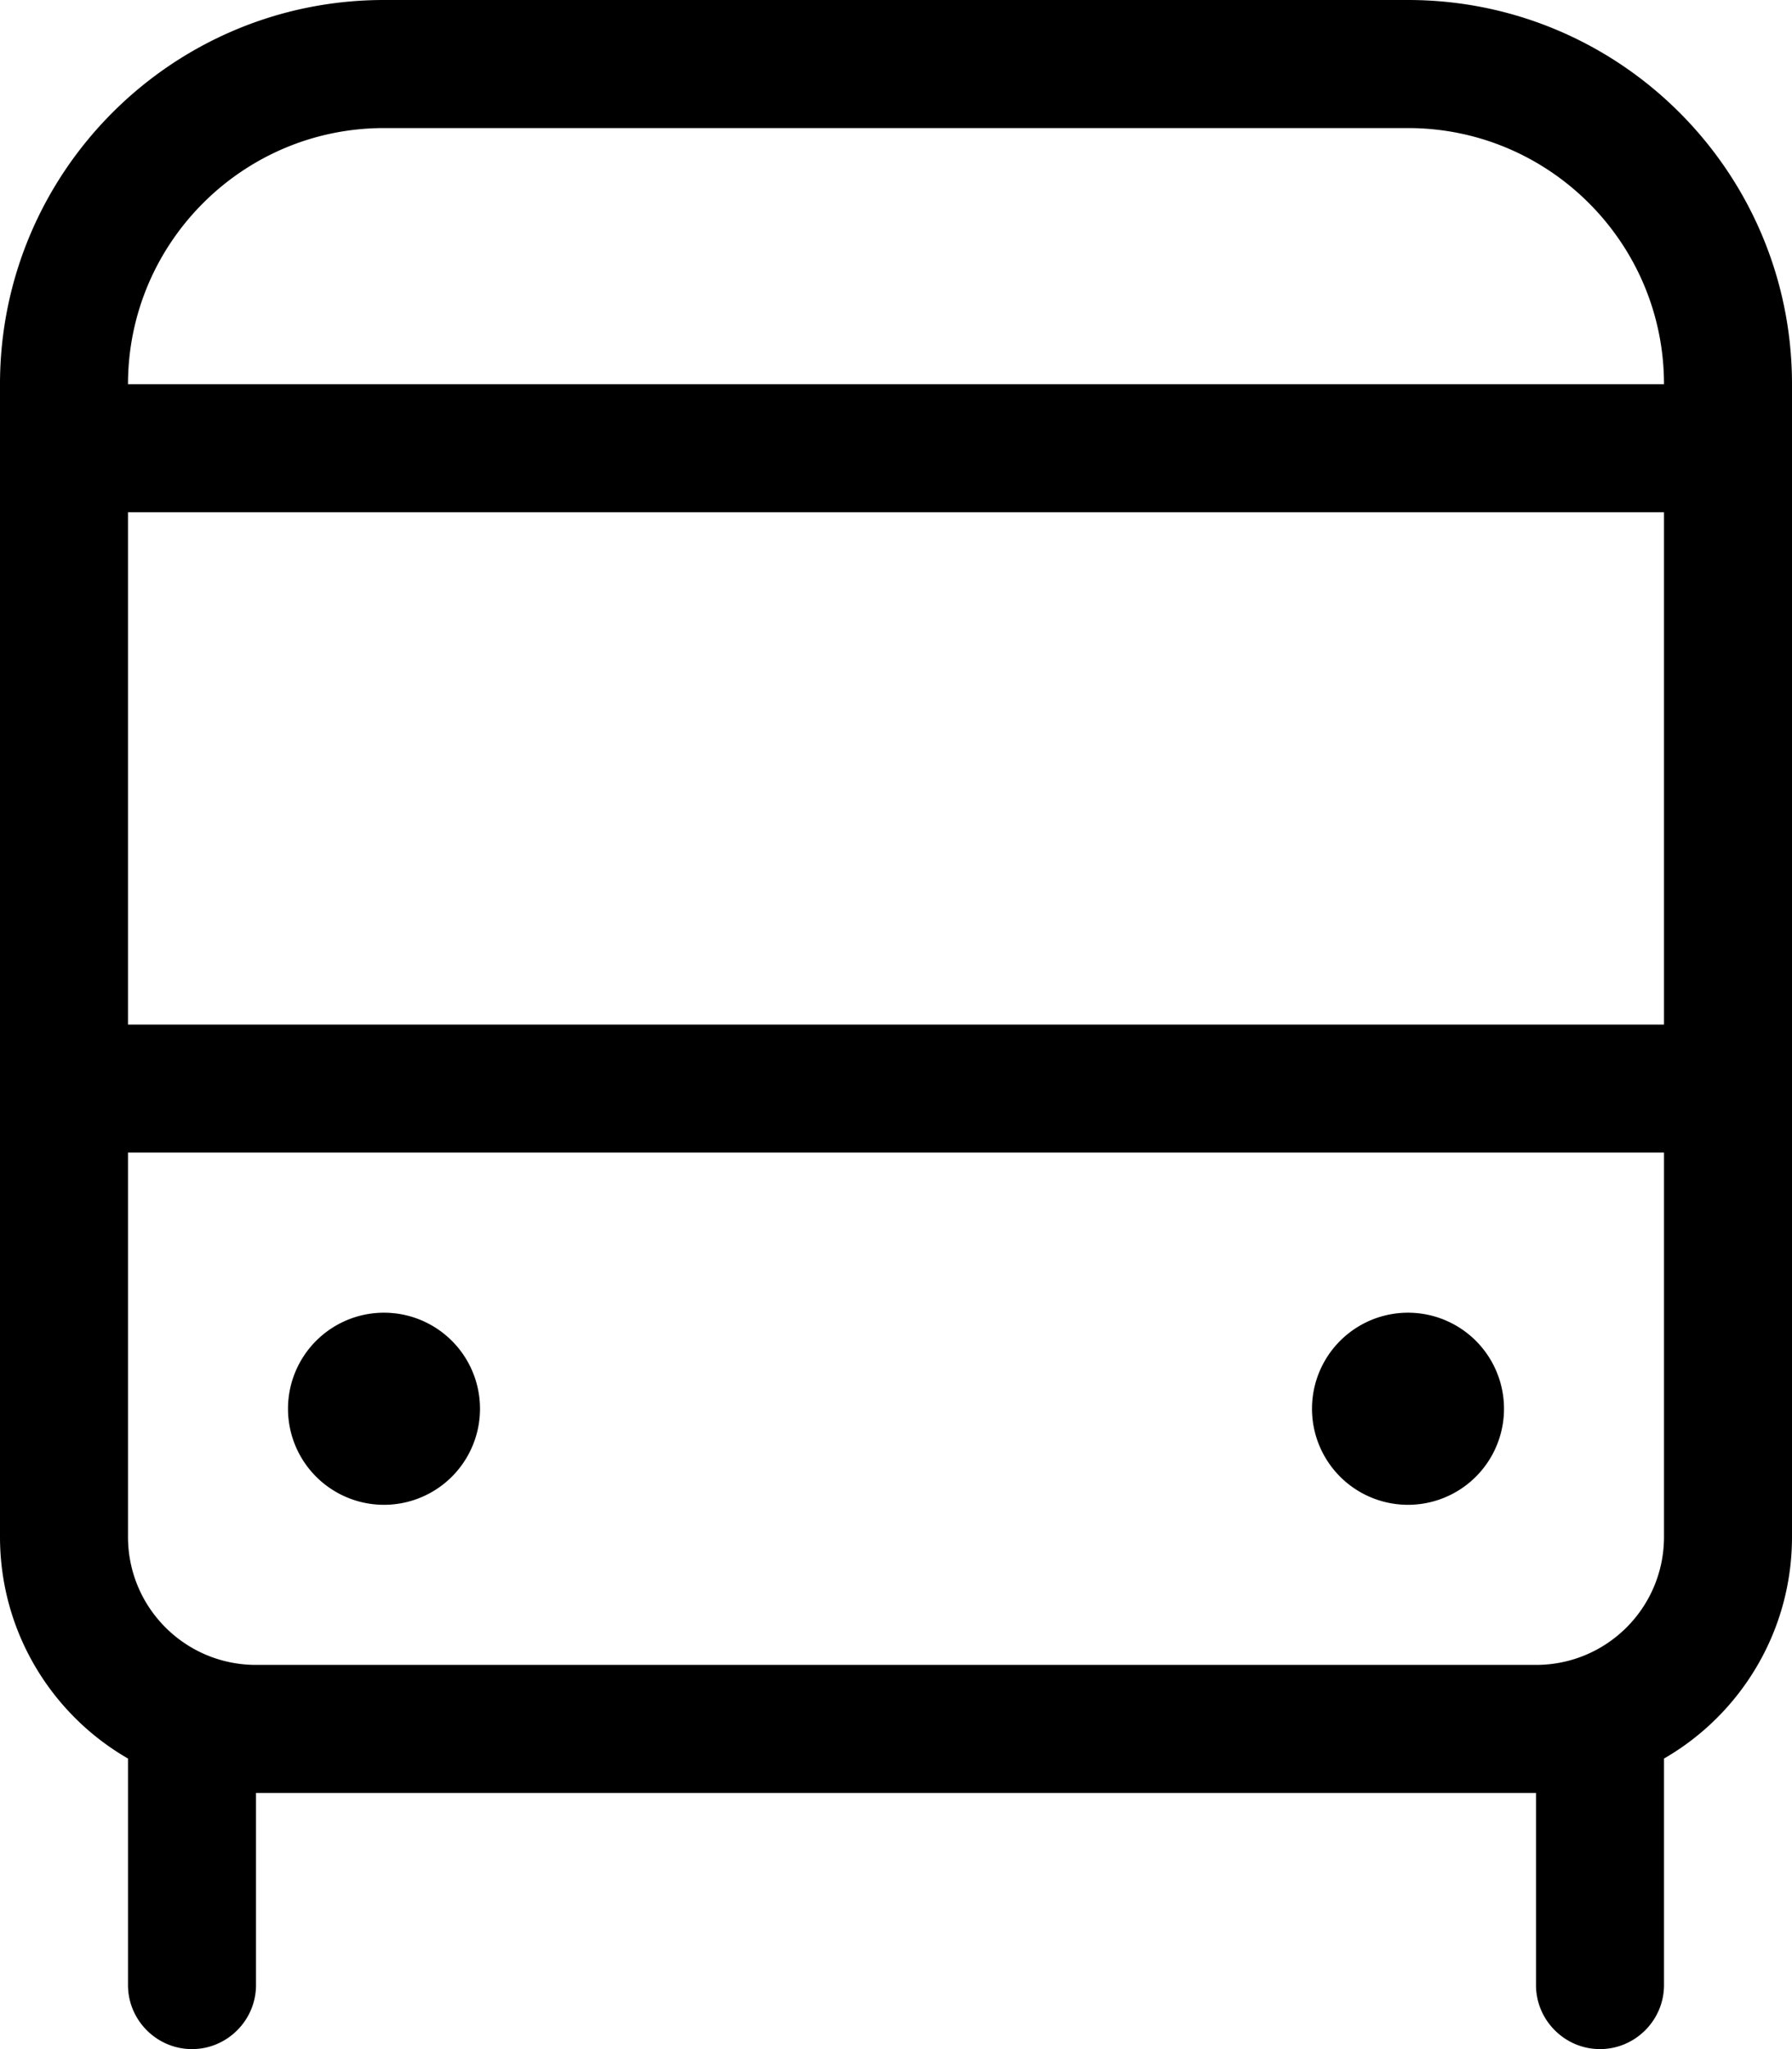
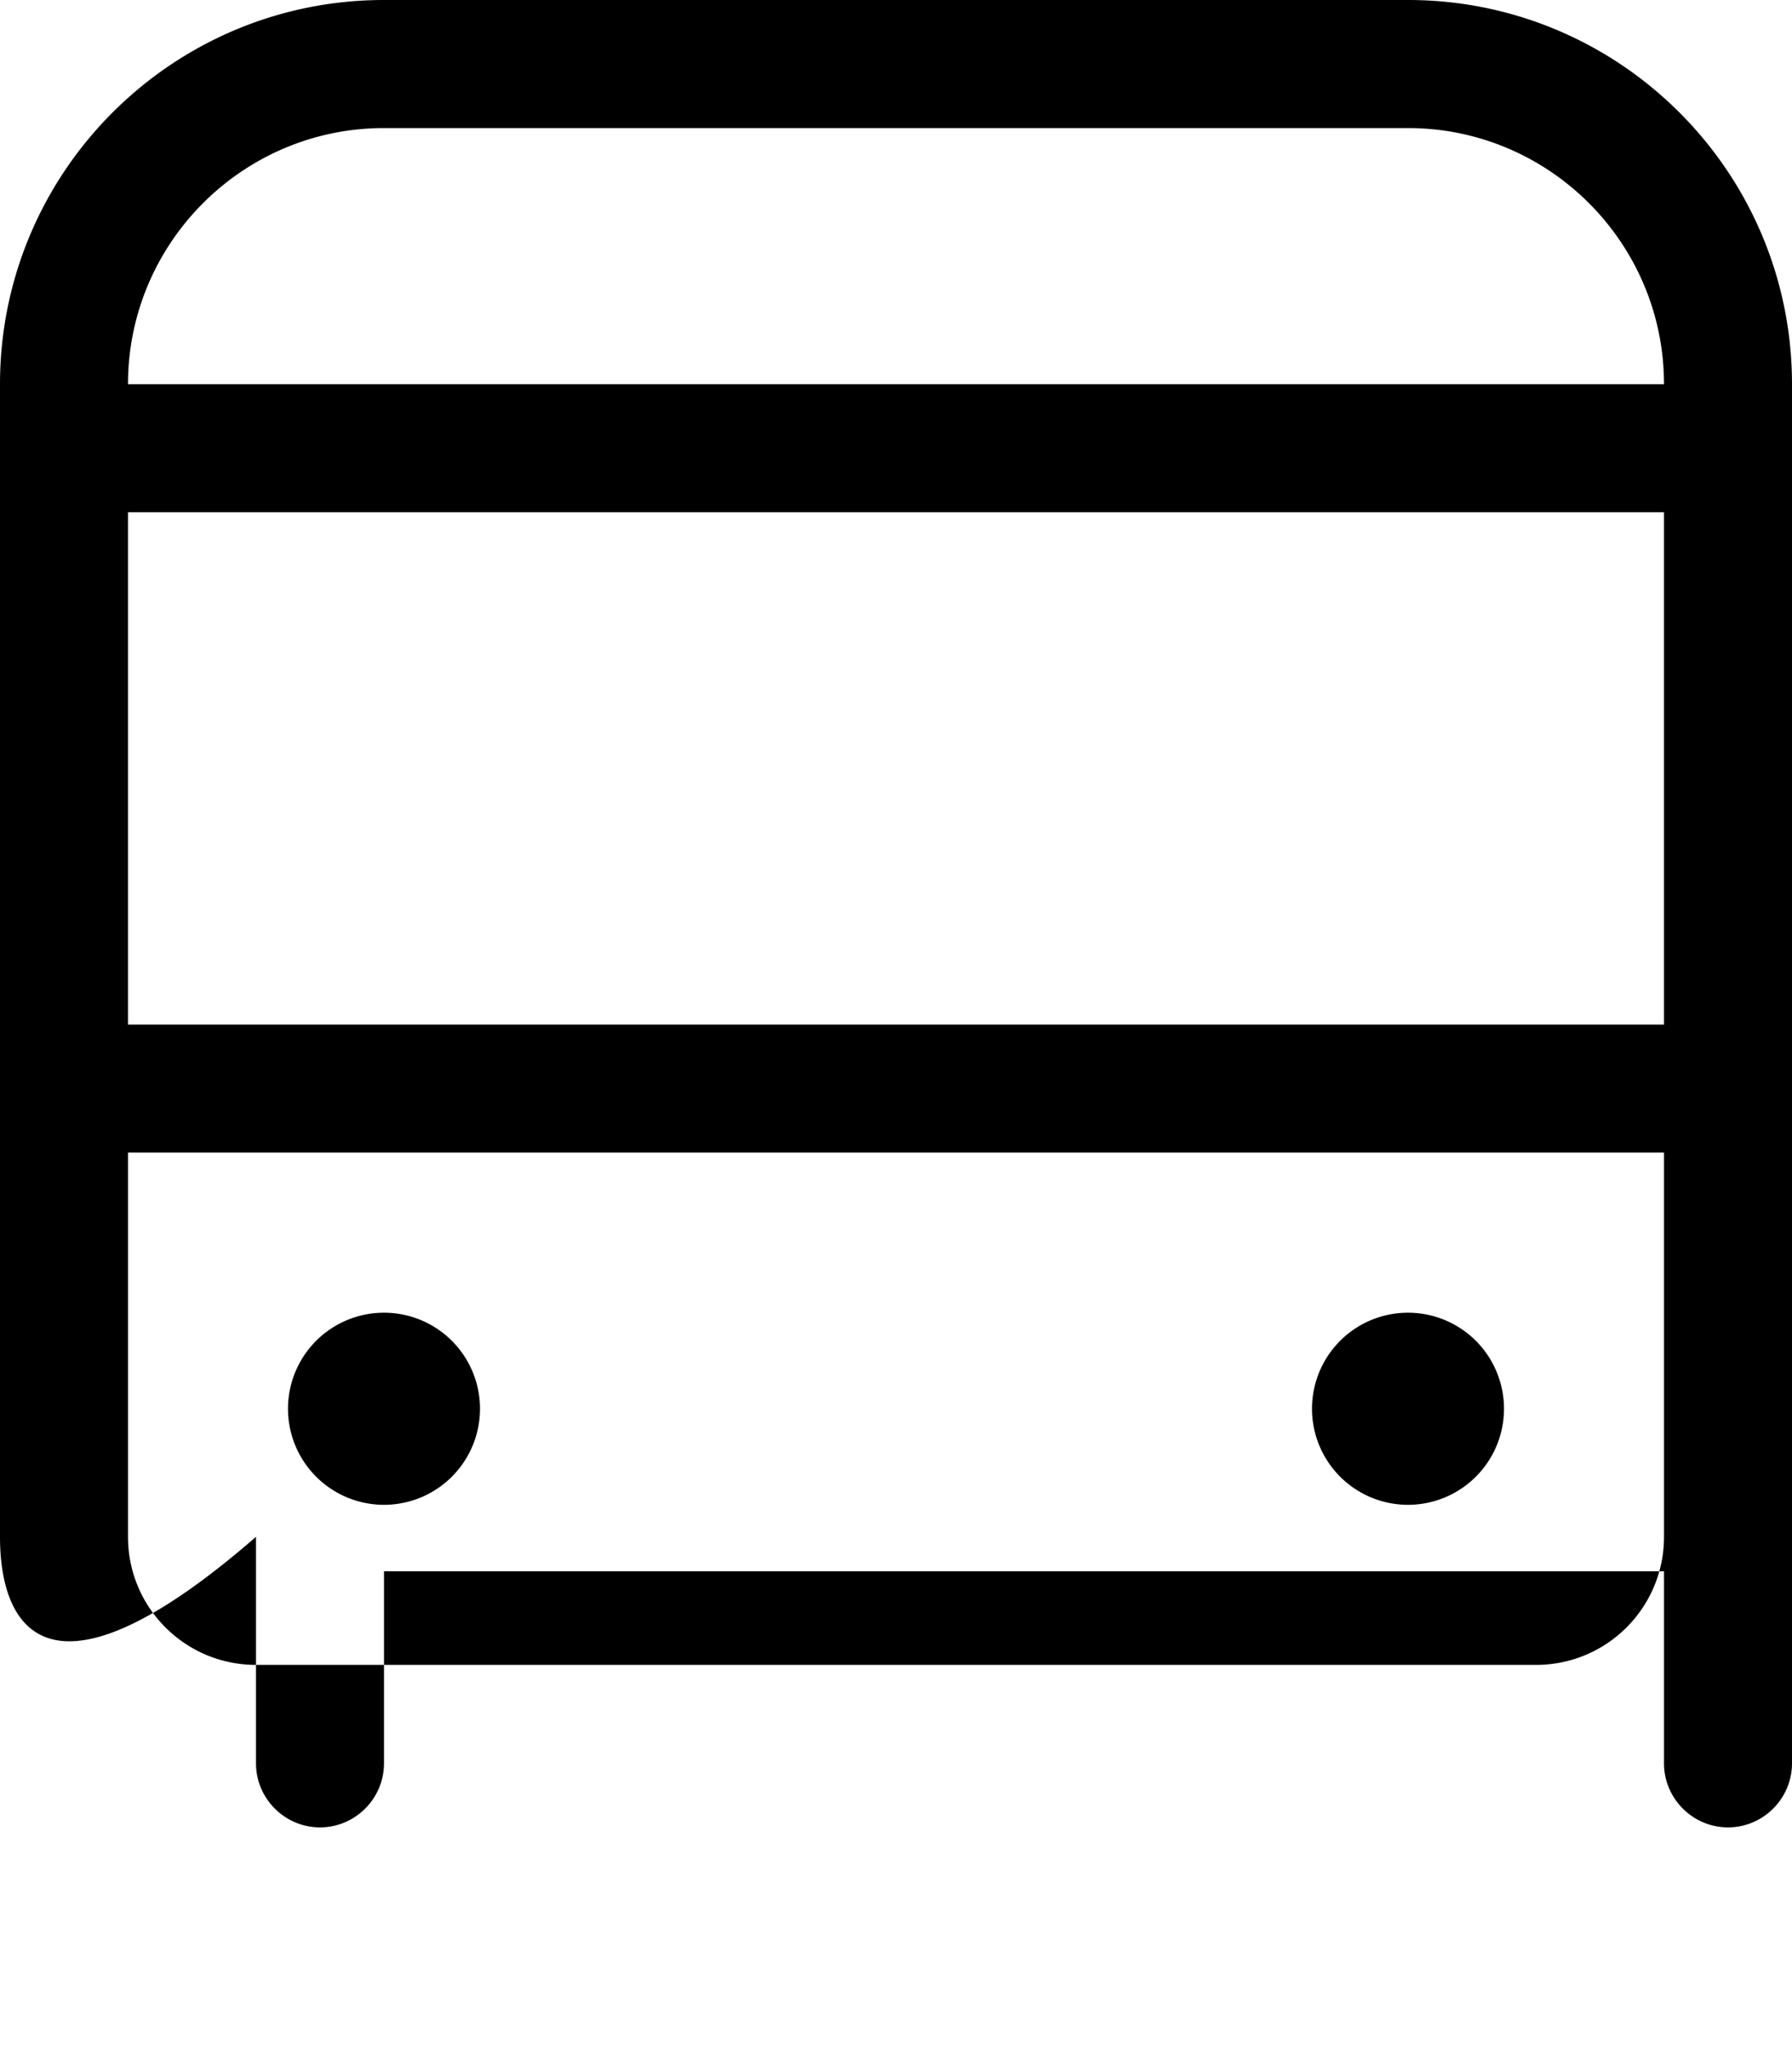
<svg xmlns="http://www.w3.org/2000/svg" viewBox="0 0 448 512">
-   <path fill="currentColor" d="M96 32C60.7 32 32 60.7 32 96l384 0c0-35.3-28.7-64-64-64L96 32zM32 128l0 128 384 0 0-128-384 0zM416 288l-384 0 0 96c0 17.7 14.3 32 32 32l320 0c17.7 0 32-14.3 32-32l0-96zM0 256L0 96C0 43 43 0 96 0L352 0c53 0 96 43 96 96l0 288c0 23.7-12.9 44.4-32 55.4l0 56.6c0 8.8-7.2 16-16 16s-16-7.2-16-16l0-48-320 0 0 48c0 8.8-7.2 16-16 16s-16-7.2-16-16l0-56.6C12.9 428.4 0 407.7 0 384L0 256zm72 96a24 24 0 1 1 48 0 24 24 0 1 1 -48 0zm280-24a24 24 0 1 1 0 48 24 24 0 1 1 0-48z" />
+   <path fill="currentColor" d="M96 32C60.7 32 32 60.7 32 96l384 0c0-35.3-28.7-64-64-64L96 32zM32 128l0 128 384 0 0-128-384 0zM416 288l-384 0 0 96c0 17.7 14.3 32 32 32l320 0c17.7 0 32-14.3 32-32l0-96zM0 256L0 96C0 43 43 0 96 0L352 0c53 0 96 43 96 96l0 288l0 56.6c0 8.8-7.2 16-16 16s-16-7.2-16-16l0-48-320 0 0 48c0 8.8-7.2 16-16 16s-16-7.2-16-16l0-56.6C12.9 428.4 0 407.7 0 384L0 256zm72 96a24 24 0 1 1 48 0 24 24 0 1 1 -48 0zm280-24a24 24 0 1 1 0 48 24 24 0 1 1 0-48z" />
</svg>